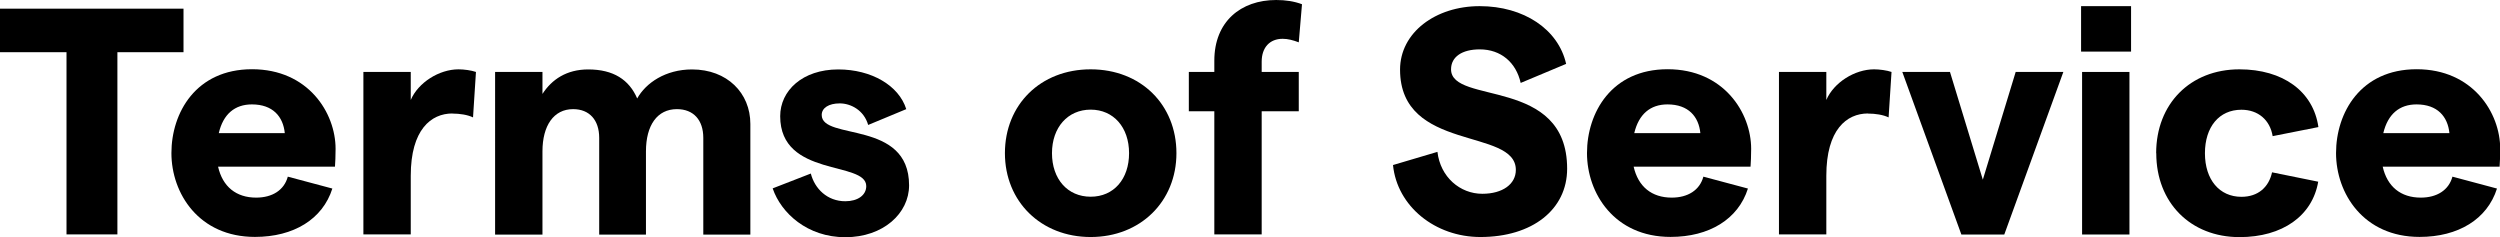
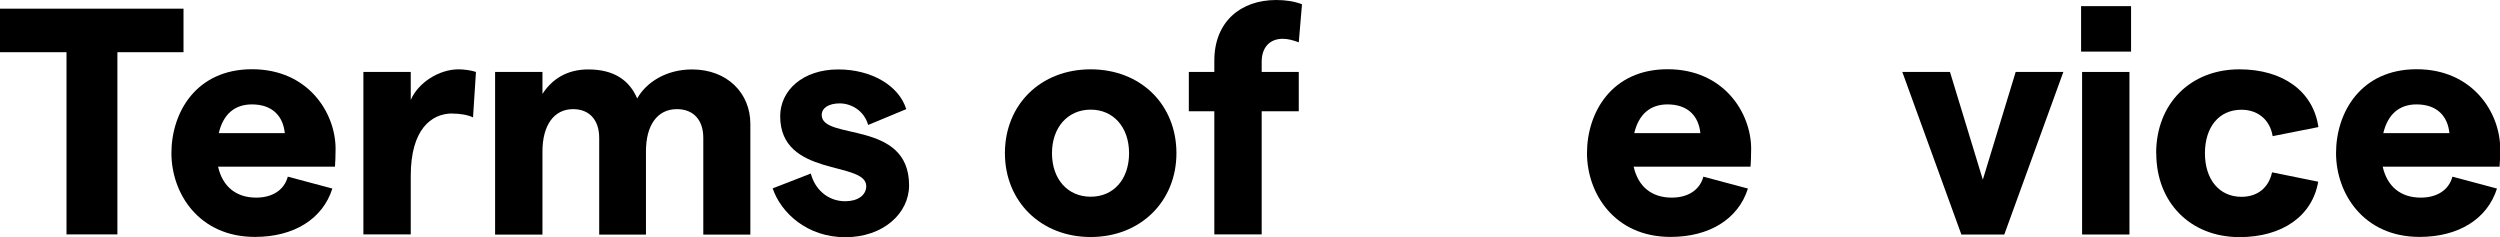
<svg xmlns="http://www.w3.org/2000/svg" id="b" data-name="レイヤー_2" viewBox="0 0 248.08 23.52">
  <g id="c" data-name="ファーストビュー">
    <g>
      <path d="M6.59,5.18H0V.86h18.21v4.32h-6.56v18.08h-5.05V5.18Z" />
      <path d="M33.22,16.54h-11.58c.45,1.98,1.79,3.07,3.78,3.07,1.6,0,2.78-.74,3.14-2.08l4.42,1.18c-.96,3.04-3.84,4.8-7.68,4.8-5.57,0-8.29-4.32-8.29-8.32s2.43-8.32,8-8.32,8.29,4.32,8.29,7.9c0,.64-.03,1.41-.06,1.76ZM28.26,13.21c-.16-1.63-1.18-2.85-3.26-2.85-1.7,0-2.85.96-3.29,2.85h6.56Z" />
      <path d="M44.89,11.26c-2.11,0-4.13,1.6-4.13,6.18v5.82h-4.7V7.14h4.7v2.78c.74-1.73,2.82-3.04,4.74-3.04.54,0,1.28.1,1.73.26l-.29,4.51c-.54-.26-1.31-.38-2.05-.38Z" />
      <path d="M49.13,7.14h4.7v2.18c.93-1.44,2.4-2.43,4.54-2.43,2.5,0,4.06,1.02,4.86,2.88.86-1.54,2.81-2.88,5.44-2.88,3.49,0,5.79,2.34,5.79,5.41v10.98h-4.67v-9.6c0-1.76-.96-2.85-2.62-2.85-1.95,0-3.07,1.6-3.07,4.19v8.26h-4.64v-9.6c0-1.76-.96-2.85-2.59-2.85-1.92,0-3.04,1.63-3.04,4.19v8.26h-4.7V7.14Z" />
      <path d="M76.68,18.69l3.78-1.47c.38,1.5,1.63,2.75,3.42,2.75,1.25,0,2.08-.61,2.08-1.5,0-2.53-8.54-.83-8.54-6.94,0-2.53,2.21-4.64,5.76-4.64,3.3,0,6.02,1.6,6.75,3.94l-3.78,1.57c-.42-1.47-1.73-2.14-2.82-2.14s-1.79.45-1.79,1.15c0,2.56,8.67.45,8.67,6.98,0,2.78-2.56,5.15-6.33,5.15s-6.37-2.4-7.2-4.83Z" />
      <path d="M99.72,15.2c0-4.8,3.52-8.32,8.51-8.32s8.51,3.52,8.51,8.32-3.58,8.32-8.51,8.32-8.51-3.52-8.51-8.32ZM112.04,15.2c0-2.56-1.54-4.32-3.81-4.32s-3.84,1.76-3.84,4.32,1.54,4.32,3.84,4.32,3.81-1.76,3.81-4.32Z" />
      <path d="M120.5,11.04h-2.53v-3.9h2.53v-1.12c0-3.87,2.62-6.02,6.14-6.02.93,0,1.79.13,2.56.42l-.32,3.78c-.58-.22-1.09-.35-1.6-.35-1.28,0-2.08.86-2.08,2.27v1.02h3.68v3.9h-3.68v12.22h-4.7v-12.22Z" />
-       <path d="M138.22,16.38l4.42-1.31c.29,2.5,2.24,4.16,4.45,4.16,2.02,0,3.33-.96,3.33-2.37,0-4.22-11.49-1.73-11.49-9.95,0-3.68,3.52-6.3,7.9-6.3s7.81,2.3,8.58,5.73l-4.51,1.89c-.45-2.02-1.95-3.33-4.06-3.33-1.76,0-2.85.74-2.85,1.98,0,3.55,11.52.7,11.52,9.86,0,4.06-3.46,6.78-8.61,6.78-4.48,0-8.26-3.04-8.67-7.14Z" />
      <path d="M173.69,16.54h-11.58c.45,1.98,1.79,3.07,3.78,3.07,1.6,0,2.78-.74,3.14-2.08l4.42,1.18c-.96,3.04-3.84,4.8-7.68,4.8-5.57,0-8.29-4.32-8.29-8.32s2.43-8.32,8-8.32,8.29,4.32,8.29,7.9c0,.64-.03,1.41-.06,1.76ZM168.73,13.21c-.16-1.63-1.18-2.85-3.26-2.85-1.7,0-2.85.96-3.3,2.85h6.56Z" />
-       <path d="M185.36,11.26c-2.11,0-4.13,1.6-4.13,6.18v5.82h-4.7V7.14h4.7v2.78c.74-1.73,2.82-3.04,4.74-3.04.54,0,1.28.1,1.73.26l-.29,4.51c-.54-.26-1.31-.38-2.05-.38Z" />
      <path d="M188.8,7.14h4.7l3.26,10.69,3.26-10.69h4.73l-5.86,16.13h-4.26l-5.86-16.13Z" />
      <path d="M211.47.61v4.51h-4.96V.61h4.96ZM206.61,7.14h4.7v16.13h-4.7V7.14Z" />
      <path d="M213.96,15.2c0-4.9,3.39-8.32,8.26-8.32,4.32,0,7.33,2.18,7.84,5.73l-4.54.9c-.26-1.6-1.44-2.62-3.1-2.62-2.21,0-3.62,1.7-3.62,4.32s1.44,4.32,3.62,4.32c1.66,0,2.72-.96,3.04-2.43l4.58.93c-.58,3.39-3.55,5.5-7.81,5.5-4.86,0-8.26-3.42-8.26-8.32Z" />
      <path d="M248.02,16.54h-11.58c.45,1.98,1.79,3.07,3.78,3.07,1.6,0,2.78-.74,3.14-2.08l4.42,1.18c-.96,3.04-3.84,4.8-7.68,4.8-5.57,0-8.29-4.32-8.29-8.32s2.43-8.32,8-8.32,8.29,4.32,8.29,7.9c0,.64-.03,1.41-.06,1.76ZM243.06,13.21c-.16-1.63-1.18-2.85-3.26-2.85-1.7,0-2.85.96-3.3,2.85h6.56Z" />
    </g>
  </g>
</svg>